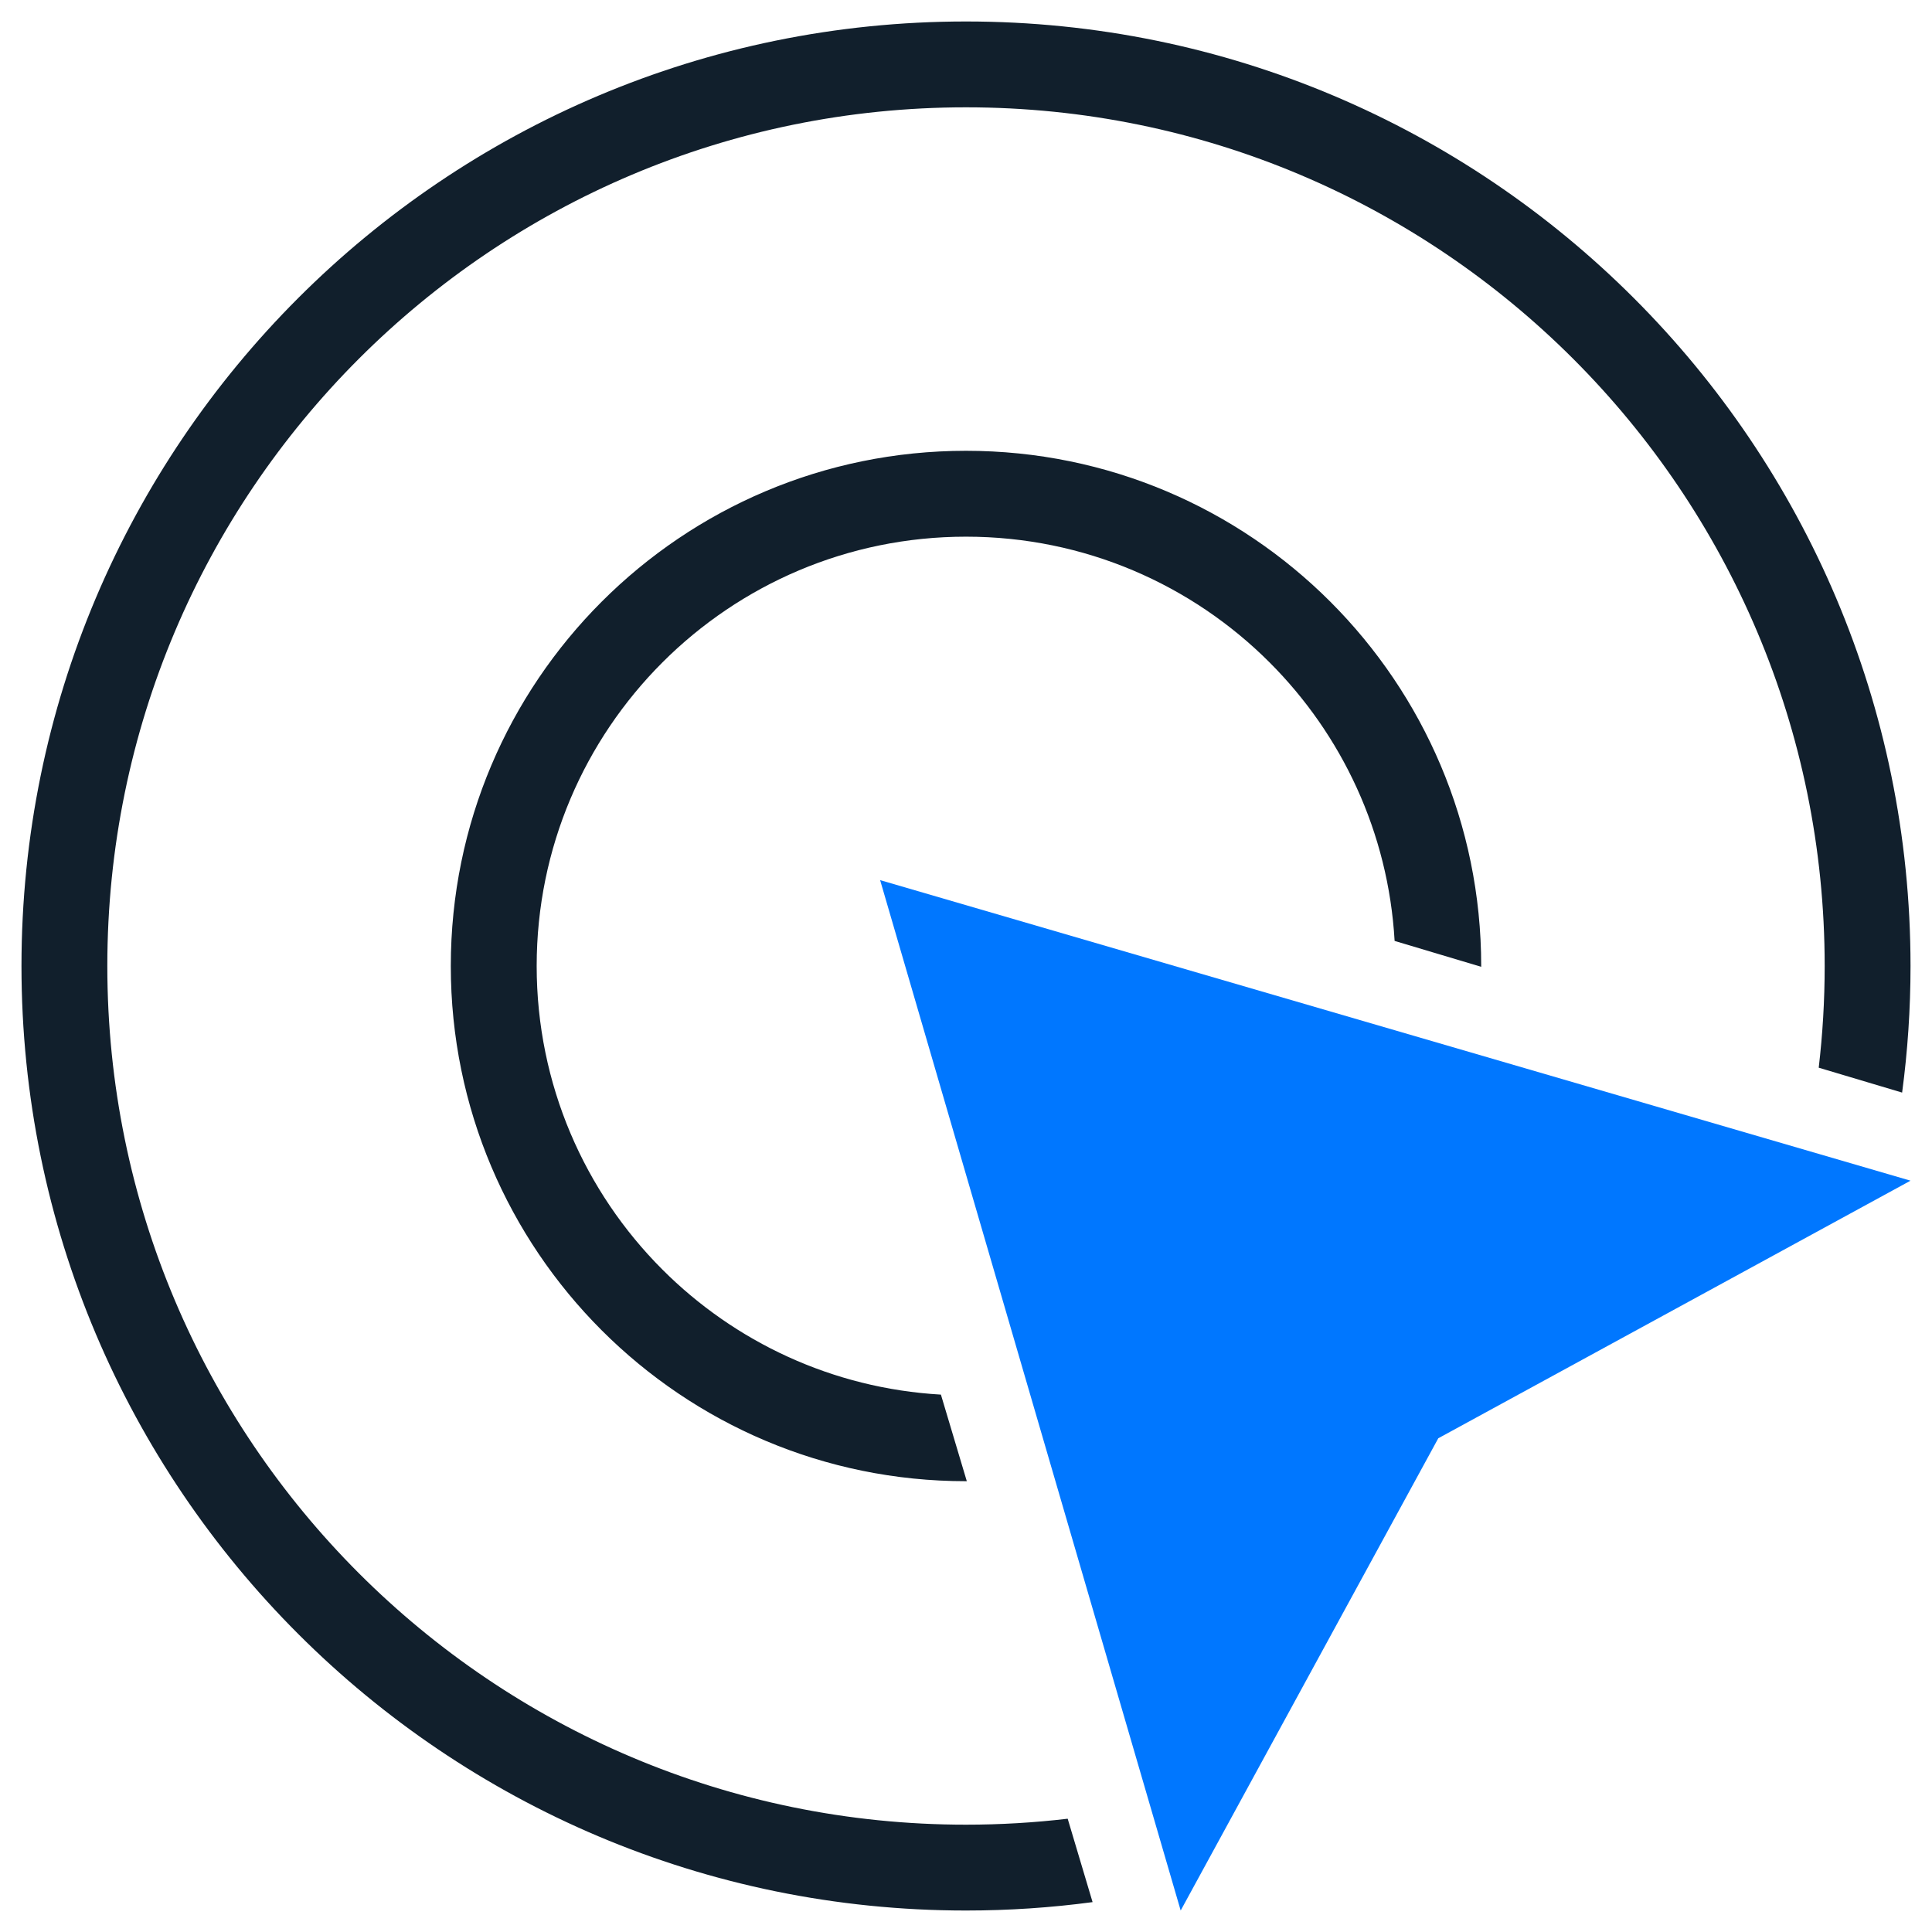
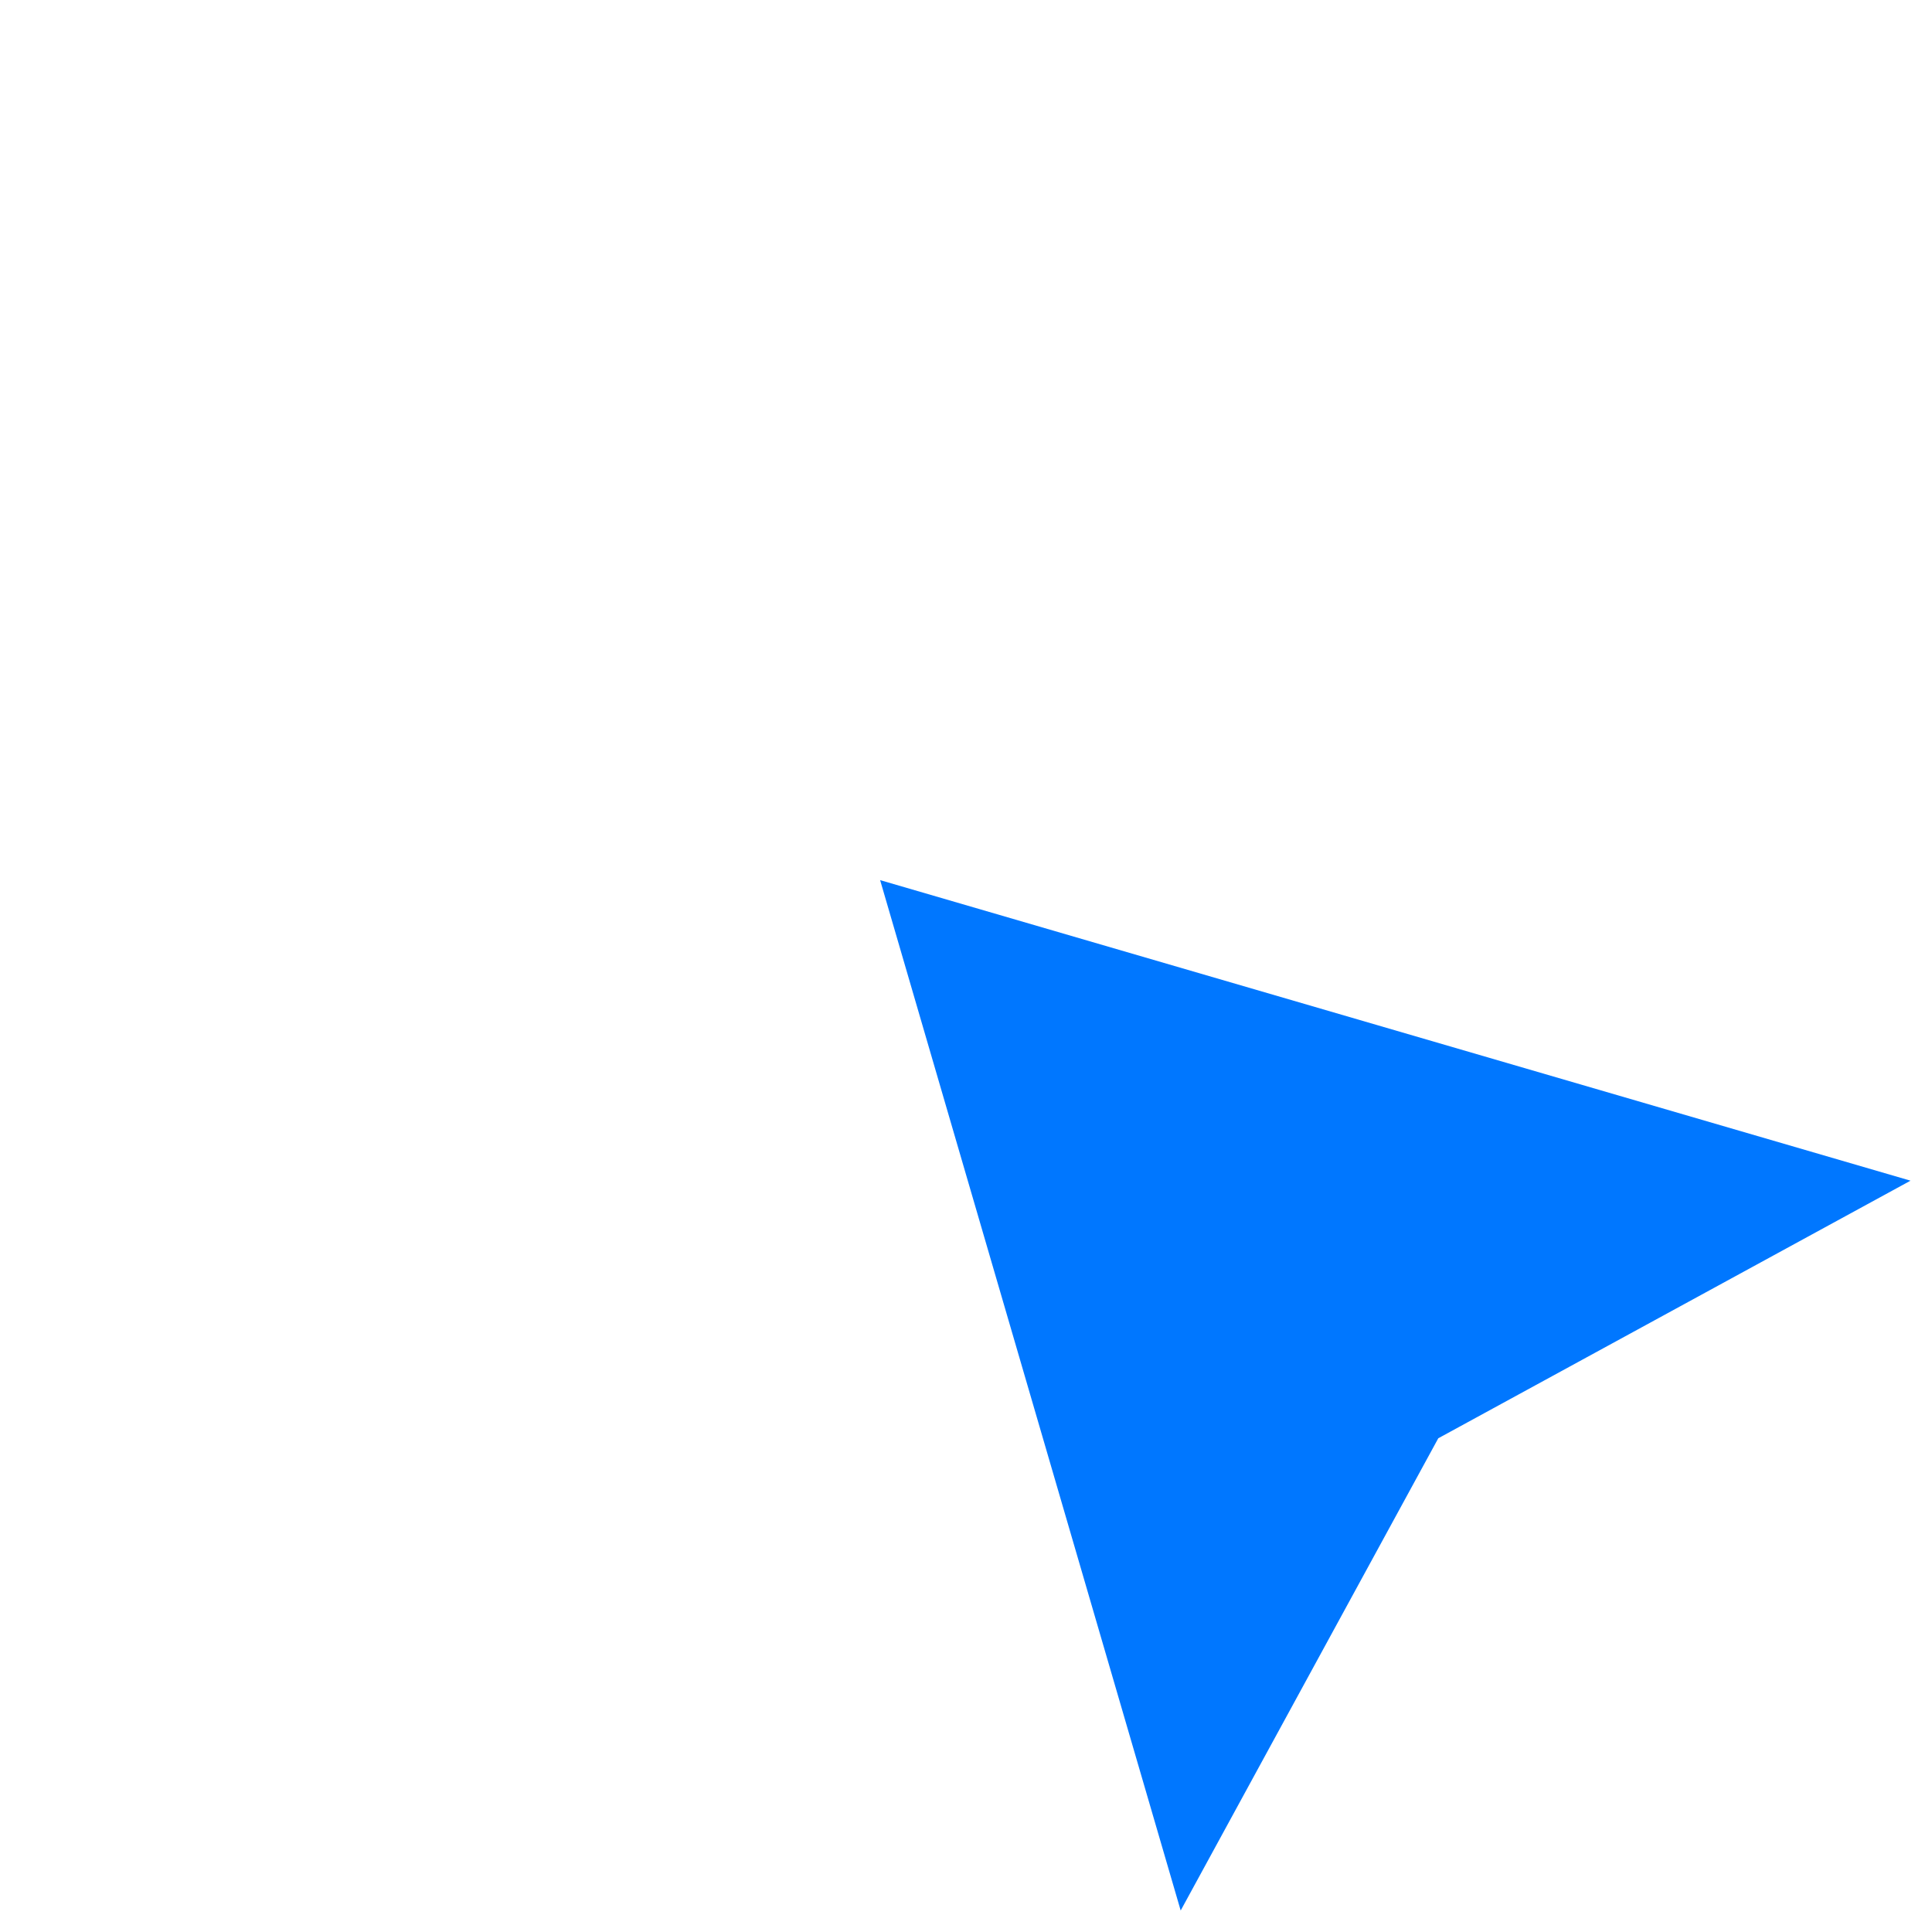
<svg xmlns="http://www.w3.org/2000/svg" width="60px" height="60px" viewBox="0 0 60 60" version="1.1">
  <title>场景/3</title>
  <g id="0630" stroke="none" stroke-width="1" fill="none" fill-rule="evenodd">
    <g id="拓客1920备份-2" transform="translate(-973, -768)">
      <g id="业务场景" transform="translate(1, 540)">
        <g id="编组-4" transform="translate(326, 90)">
          <g id="场景/3" transform="translate(644, 136)">
-             <path d="M32,2.667 C48.2,2.667 61.333,15.8 61.333,32 C61.333,33.333 61.244,34.645 61.072,35.931 L58.482,35.158 C58.604,34.122 58.667,33.068 58.667,32 C58.667,17.272 46.728,5.333 32,5.333 C17.272,5.333 5.333,17.272 5.333,32 C5.333,46.728 17.272,58.667 32,58.667 C33.068,58.667 34.122,58.604 35.158,58.482 L35.931,61.072 C34.645,61.244 33.333,61.333 32,61.333 C15.8,61.333 2.667,48.2 2.667,32 C2.667,15.8 15.8,2.667 32,2.667 Z M32,16 C40.837,16 48,23.163 48,32 L48,32.025 L45.311,31.221 C45.117,27.849 43.67,24.813 41.428,22.572 C39.015,20.159 35.682,18.667 32,18.667 C28.318,18.667 24.985,20.159 22.572,22.572 C20.159,24.985 18.667,28.318 18.667,32 C18.667,35.682 20.159,39.015 22.572,41.428 C24.813,43.67 27.849,45.117 31.221,45.311 L32.025,48 C32.017,48 32.008,48 32,48 C23.163,48 16,40.837 16,32 C16,23.163 23.163,16 32,16 Z" id="形状结合" fill="#111F2C" fill-rule="nonzero" />
            <polygon id="形状结合" fill="#0077FF" points="38.667 61.333 29.333 29.333 61.333 38.667 46.667 46.667" />
          </g>
        </g>
      </g>
    </g>
  </g>
</svg>